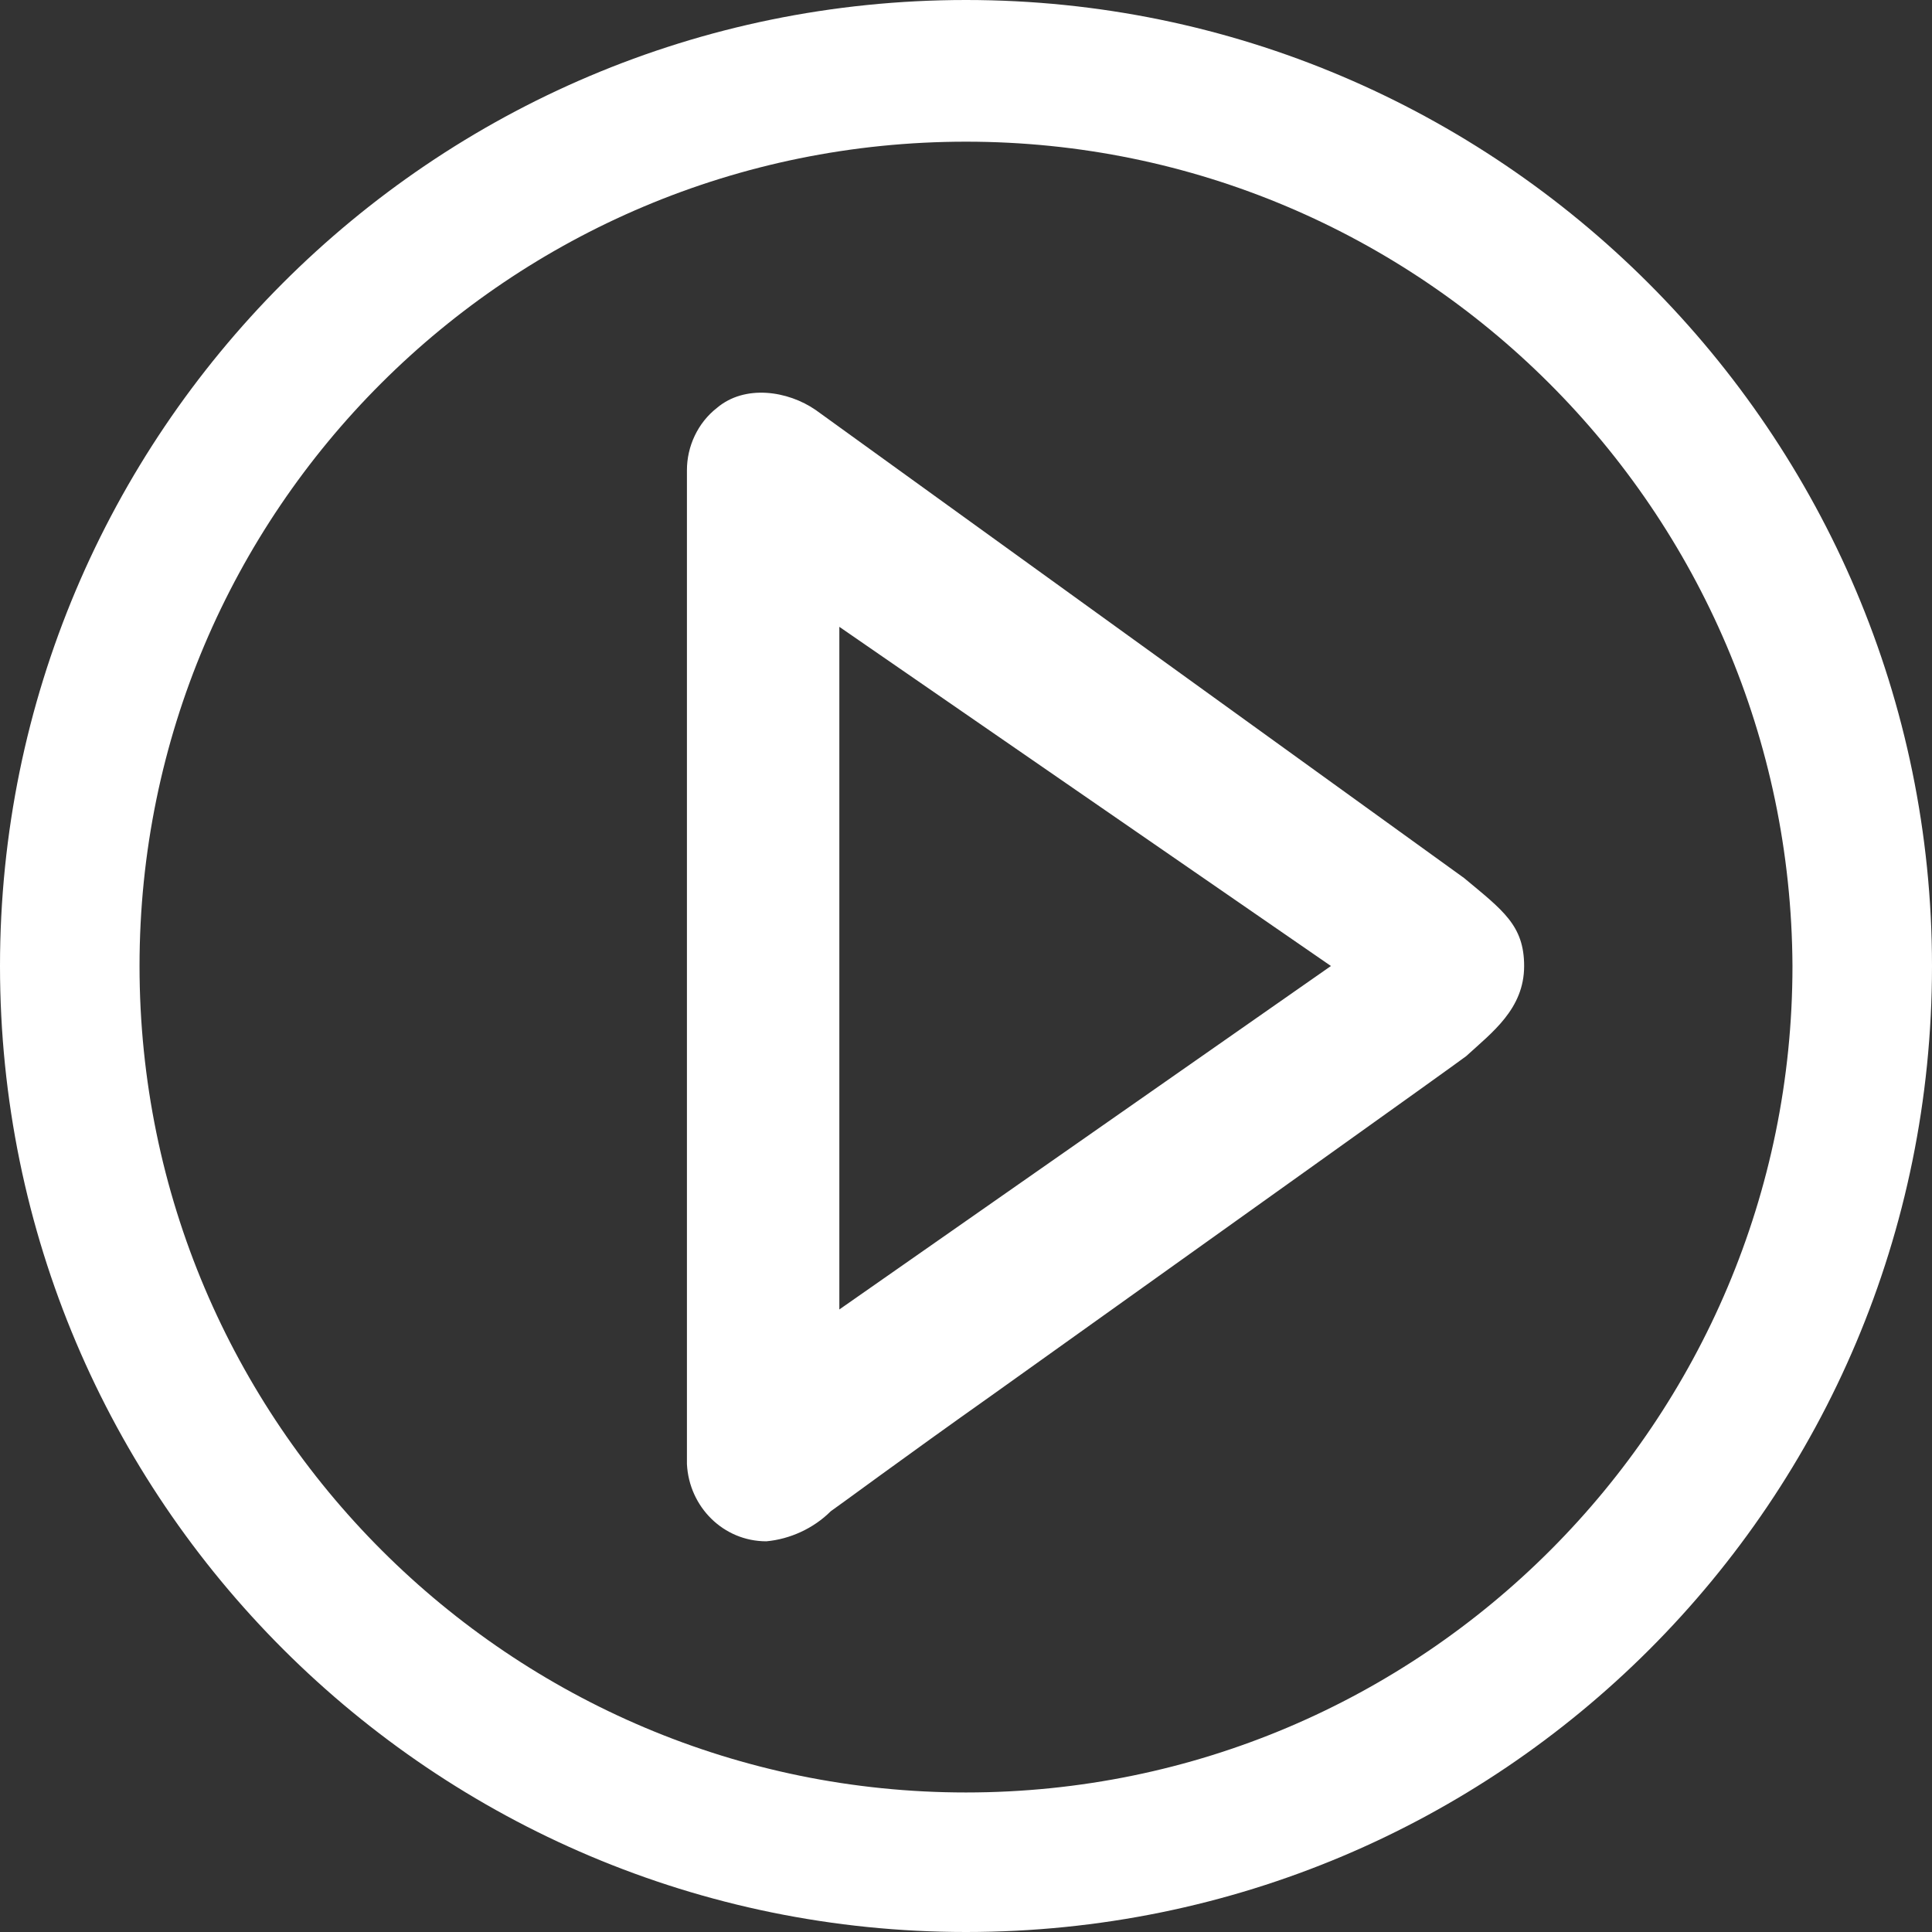
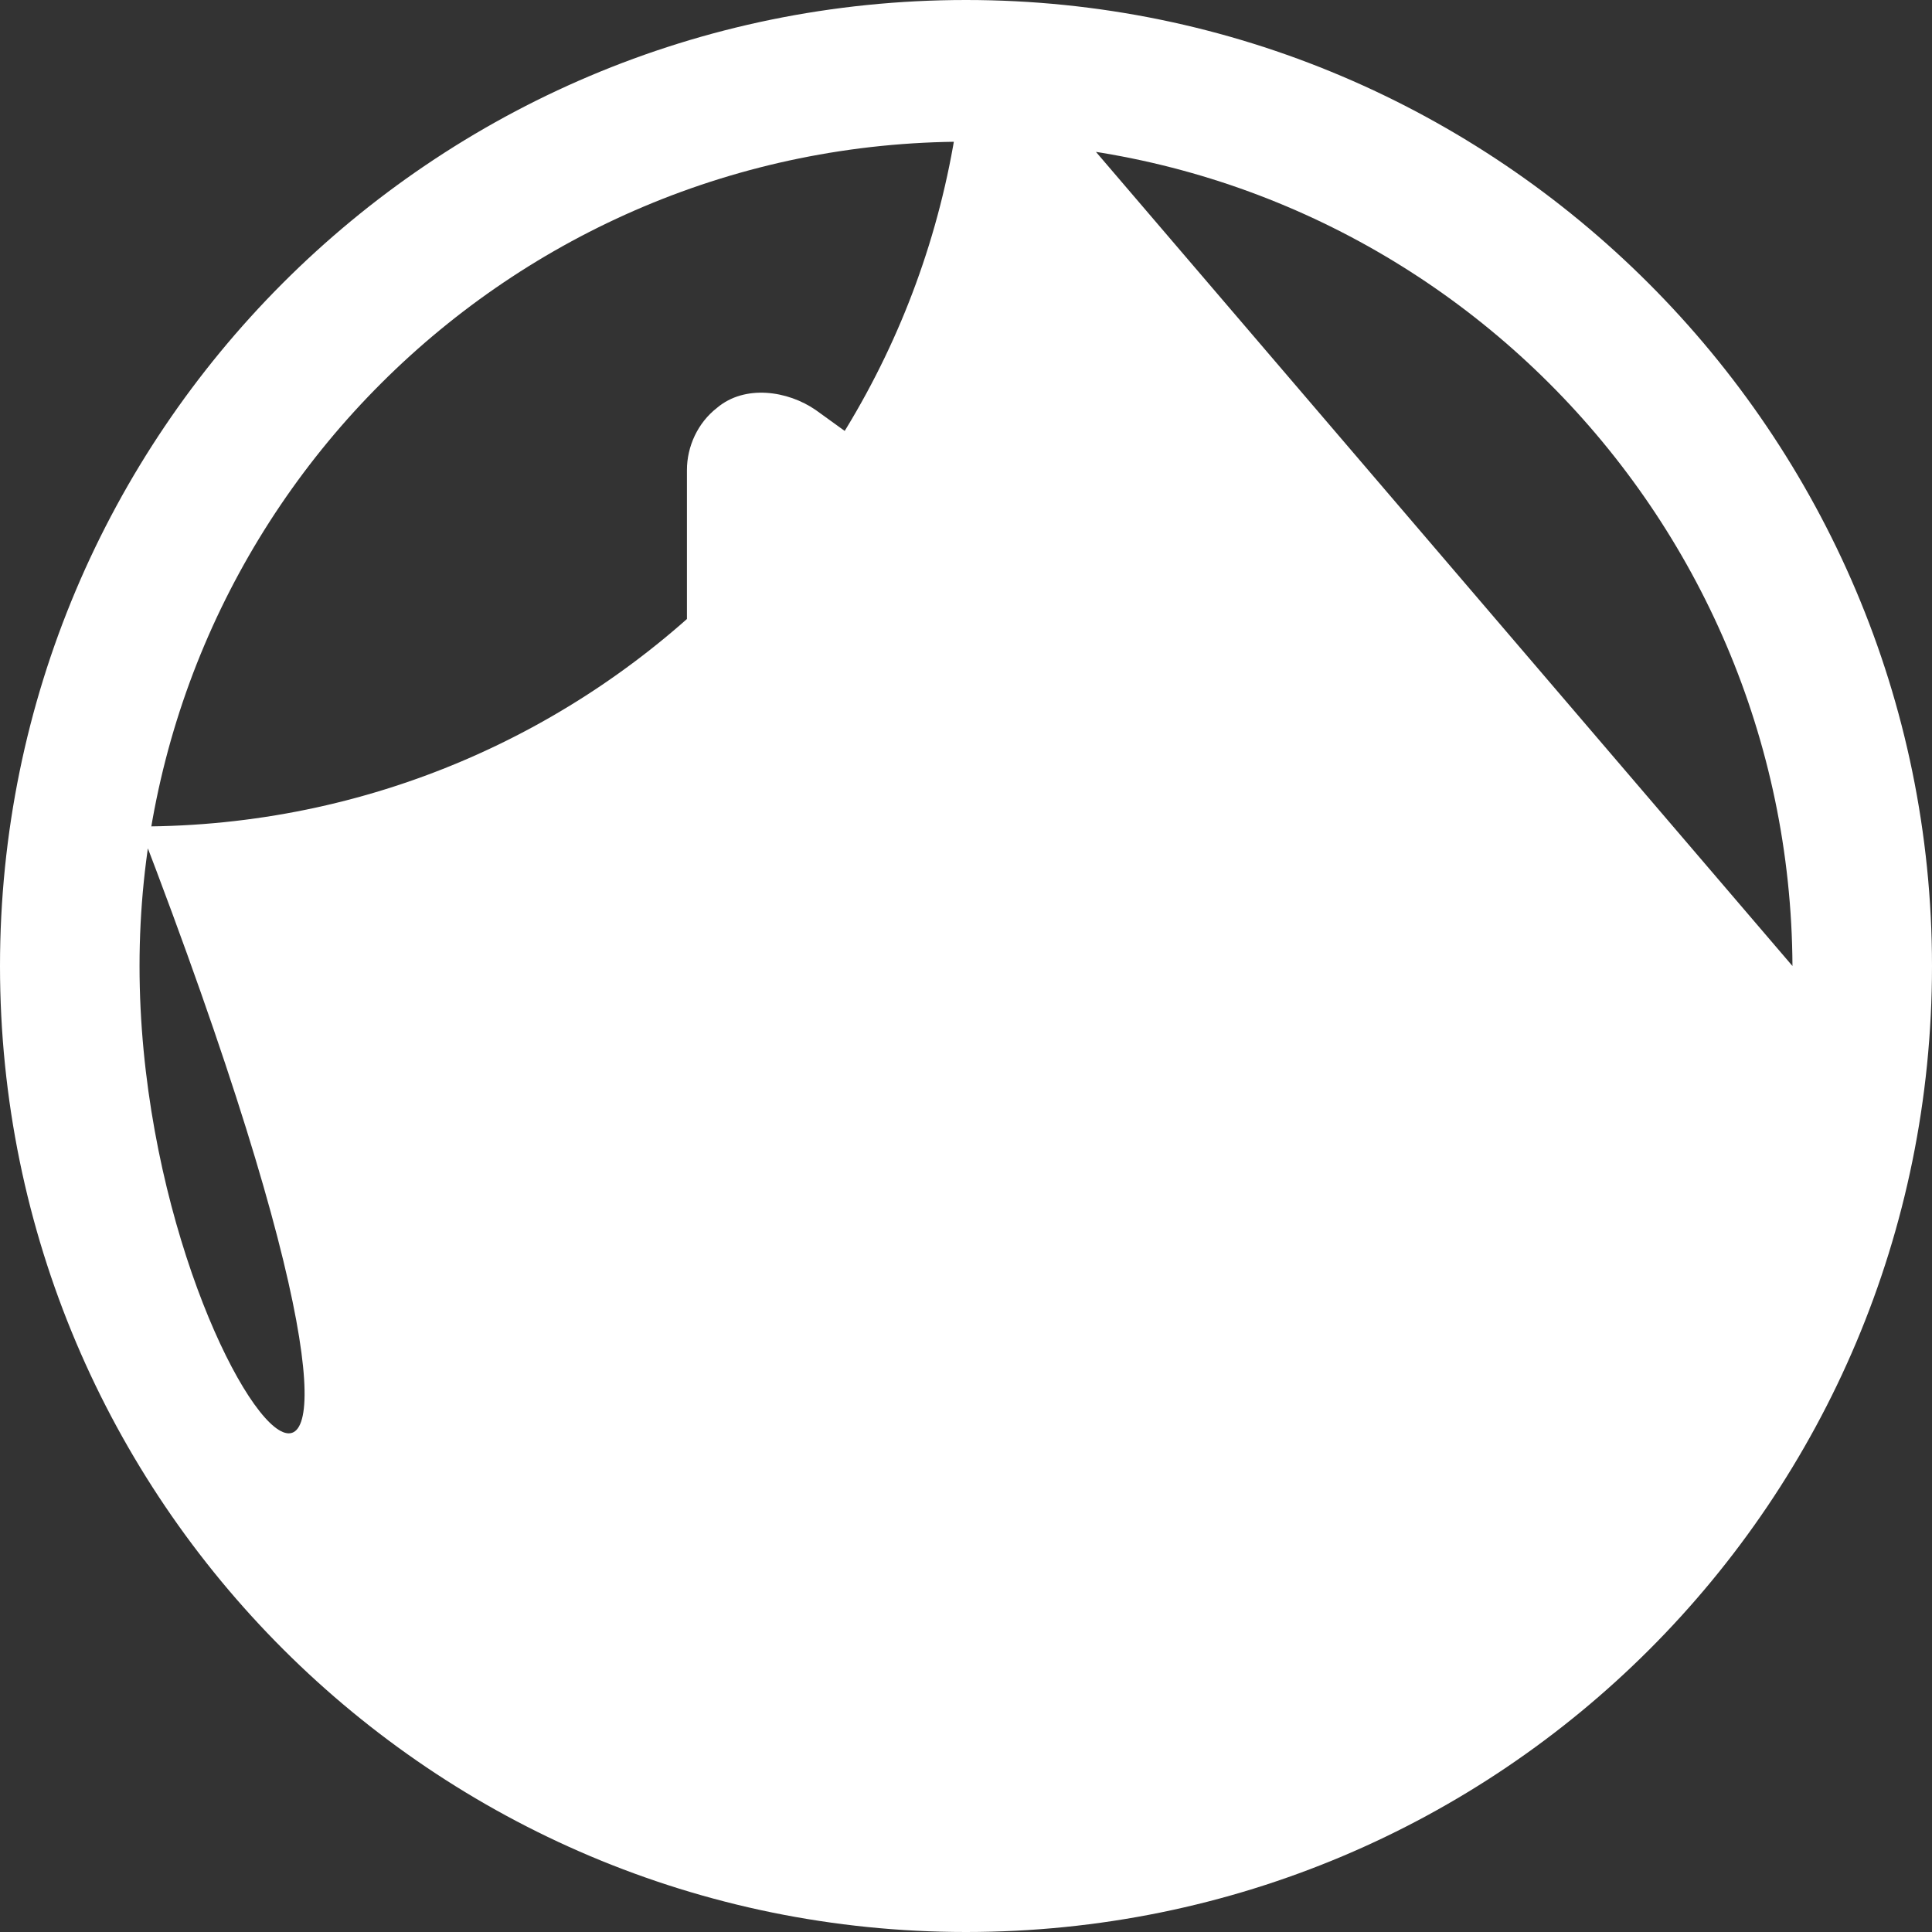
<svg xmlns="http://www.w3.org/2000/svg" width="90" height="90" viewBox="0 0 90 90">
  <rect x="0" y="0" width="90" height="90" fill="#333333" stroke="none" />
-   <path fill="#fff" d="M68.2 40.9c-1.8-1.3-29.1-21-30.2-21.8-1.3-.9-3.3-1.2-4.6-.1-.9.7-1.4 1.8-1.4 2.9v46.3c.1 2 1.7 3.6 3.7 3.6 1.1-.1 2.2-.6 3-1.4.3-.2 3.4-2.5 7.5-5.4 11.2-8 21.3-15.2 22.1-15.8C69.5 48.1 71 47 71 45c0-1.9-1-2.6-2.8-4.1zM62 45L39.1 61V29.2L62 45zM45 0C20.1 0 0 20.2 0 45c0 24.9 20.2 45 45 45 24.9 0 45-20.1 45-45C90 20.2 69.8 0 45 0zm38.5 45c0 21.2-17.2 38.5-38.5 38.5C23.8 83.5 6.5 66.3 6.5 45 6.5 23.8 23.7 6.6 45 6.6c21.2 0 38.4 17.2 38.5 38.4z" />
+   <path fill="#fff" d="M68.2 40.9c-1.8-1.3-29.1-21-30.2-21.8-1.3-.9-3.3-1.2-4.6-.1-.9.7-1.4 1.8-1.4 2.9v46.3c.1 2 1.7 3.6 3.7 3.6 1.1-.1 2.2-.6 3-1.4.3-.2 3.4-2.5 7.5-5.4 11.2-8 21.3-15.2 22.1-15.8C69.5 48.1 71 47 71 45c0-1.9-1-2.6-2.8-4.1zM62 45L39.1 61V29.2L62 45zM45 0C20.1 0 0 20.2 0 45c0 24.9 20.2 45 45 45 24.9 0 45-20.1 45-45C90 20.2 69.8 0 45 0zc0 21.2-17.2 38.5-38.5 38.5C23.8 83.5 6.5 66.3 6.5 45 6.5 23.8 23.7 6.6 45 6.6c21.2 0 38.4 17.2 38.5 38.4z" />
</svg>